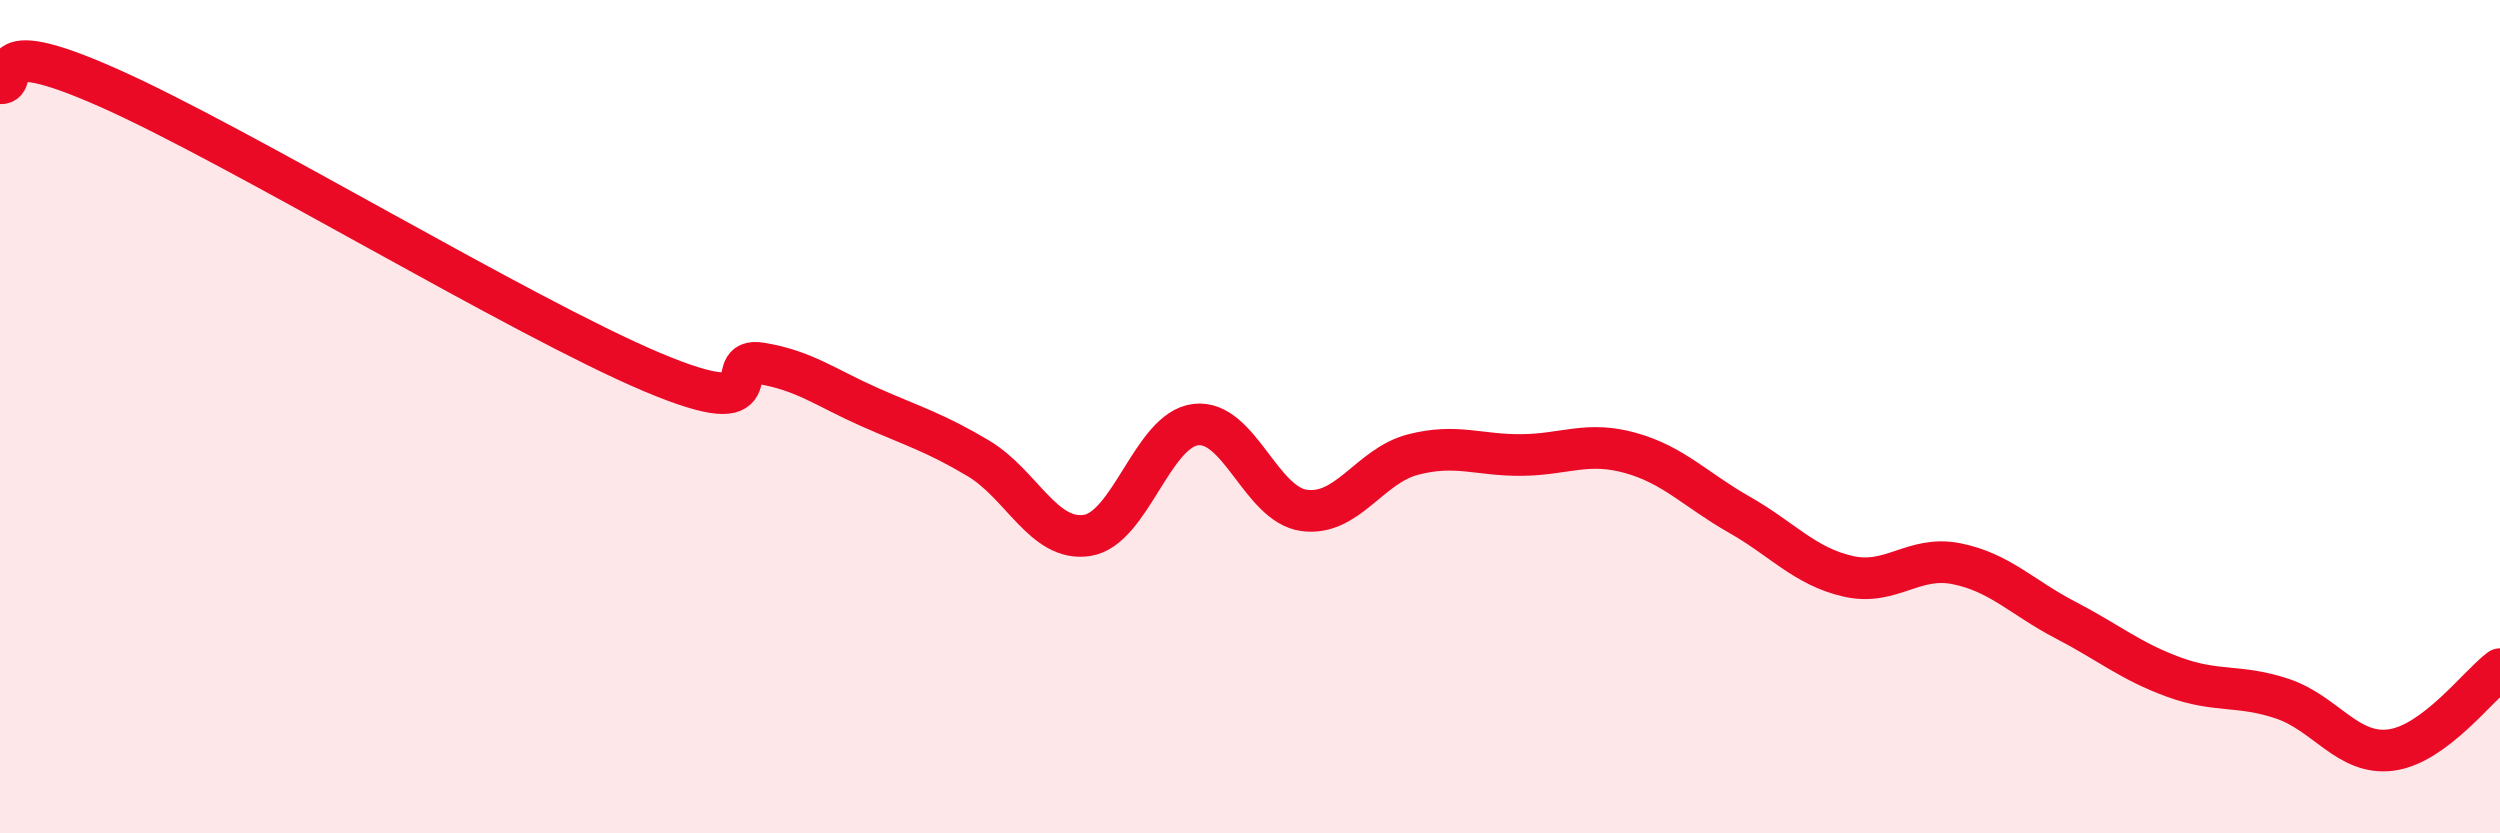
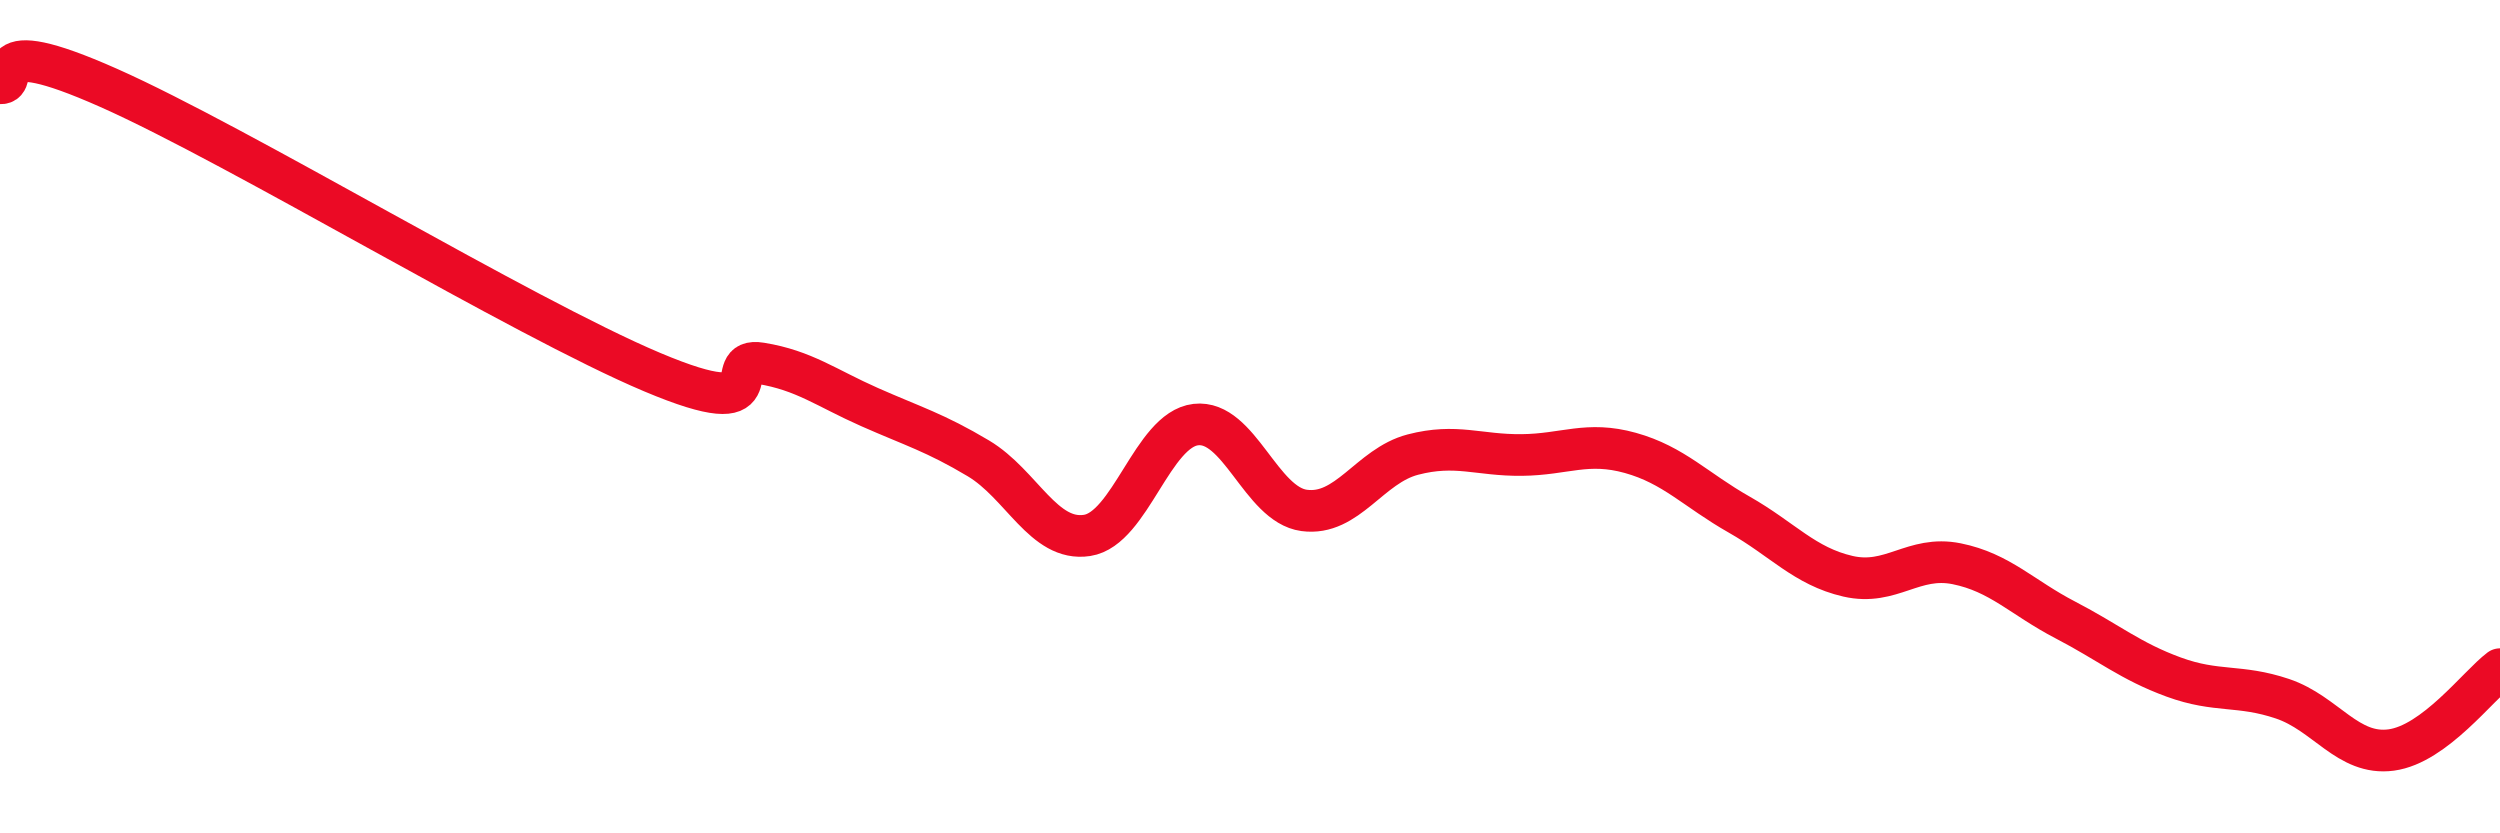
<svg xmlns="http://www.w3.org/2000/svg" width="60" height="20" viewBox="0 0 60 20">
-   <path d="M 0,2 C 0.52,2.02 -0.52,0.72 2.61,2.11 C 5.74,3.5 12.52,7.61 15.65,8.93 C 18.78,10.25 17.22,8.55 18.26,8.72 C 19.3,8.89 19.83,9.31 20.87,9.77 C 21.91,10.23 22.44,10.38 23.48,11 C 24.52,11.62 25.05,13.01 26.09,12.85 C 27.13,12.69 27.66,10.31 28.7,10.19 C 29.74,10.07 30.26,12.11 31.3,12.25 C 32.34,12.39 32.87,11.18 33.91,10.91 C 34.95,10.64 35.48,10.93 36.52,10.92 C 37.56,10.91 38.09,10.58 39.13,10.87 C 40.17,11.16 40.7,11.76 41.74,12.35 C 42.78,12.94 43.31,13.59 44.35,13.83 C 45.39,14.07 45.92,13.32 46.96,13.53 C 48,13.74 48.53,14.34 49.57,14.88 C 50.61,15.42 51.13,15.87 52.17,16.25 C 53.21,16.63 53.74,16.42 54.78,16.77 C 55.82,17.12 56.35,18.14 57.39,18 C 58.43,17.86 59.48,16.45 60,16.06L60 20L0 20Z" fill="#EB0A25" opacity="0.1" stroke-linecap="round" stroke-linejoin="round" />
  <path d="M 0,2 C 0.52,2.02 -0.52,0.72 2.61,2.11 C 5.74,3.5 12.52,7.61 15.65,8.93 C 18.78,10.25 17.22,8.55 18.26,8.72 C 19.3,8.89 19.83,9.31 20.87,9.77 C 21.91,10.23 22.44,10.38 23.48,11 C 24.52,11.62 25.05,13.01 26.09,12.85 C 27.13,12.69 27.66,10.31 28.7,10.19 C 29.74,10.07 30.26,12.11 31.3,12.25 C 32.34,12.39 32.87,11.18 33.91,10.91 C 34.95,10.64 35.48,10.93 36.52,10.92 C 37.56,10.91 38.09,10.58 39.13,10.87 C 40.17,11.16 40.7,11.76 41.74,12.35 C 42.78,12.94 43.31,13.59 44.35,13.83 C 45.39,14.07 45.92,13.32 46.96,13.53 C 48,13.74 48.53,14.34 49.57,14.88 C 50.61,15.42 51.13,15.87 52.17,16.25 C 53.21,16.63 53.74,16.42 54.78,16.77 C 55.82,17.12 56.35,18.14 57.39,18 C 58.43,17.86 59.48,16.45 60,16.06" stroke="#EB0A25" stroke-width="1" fill="none" stroke-linecap="round" stroke-linejoin="round" />
</svg>